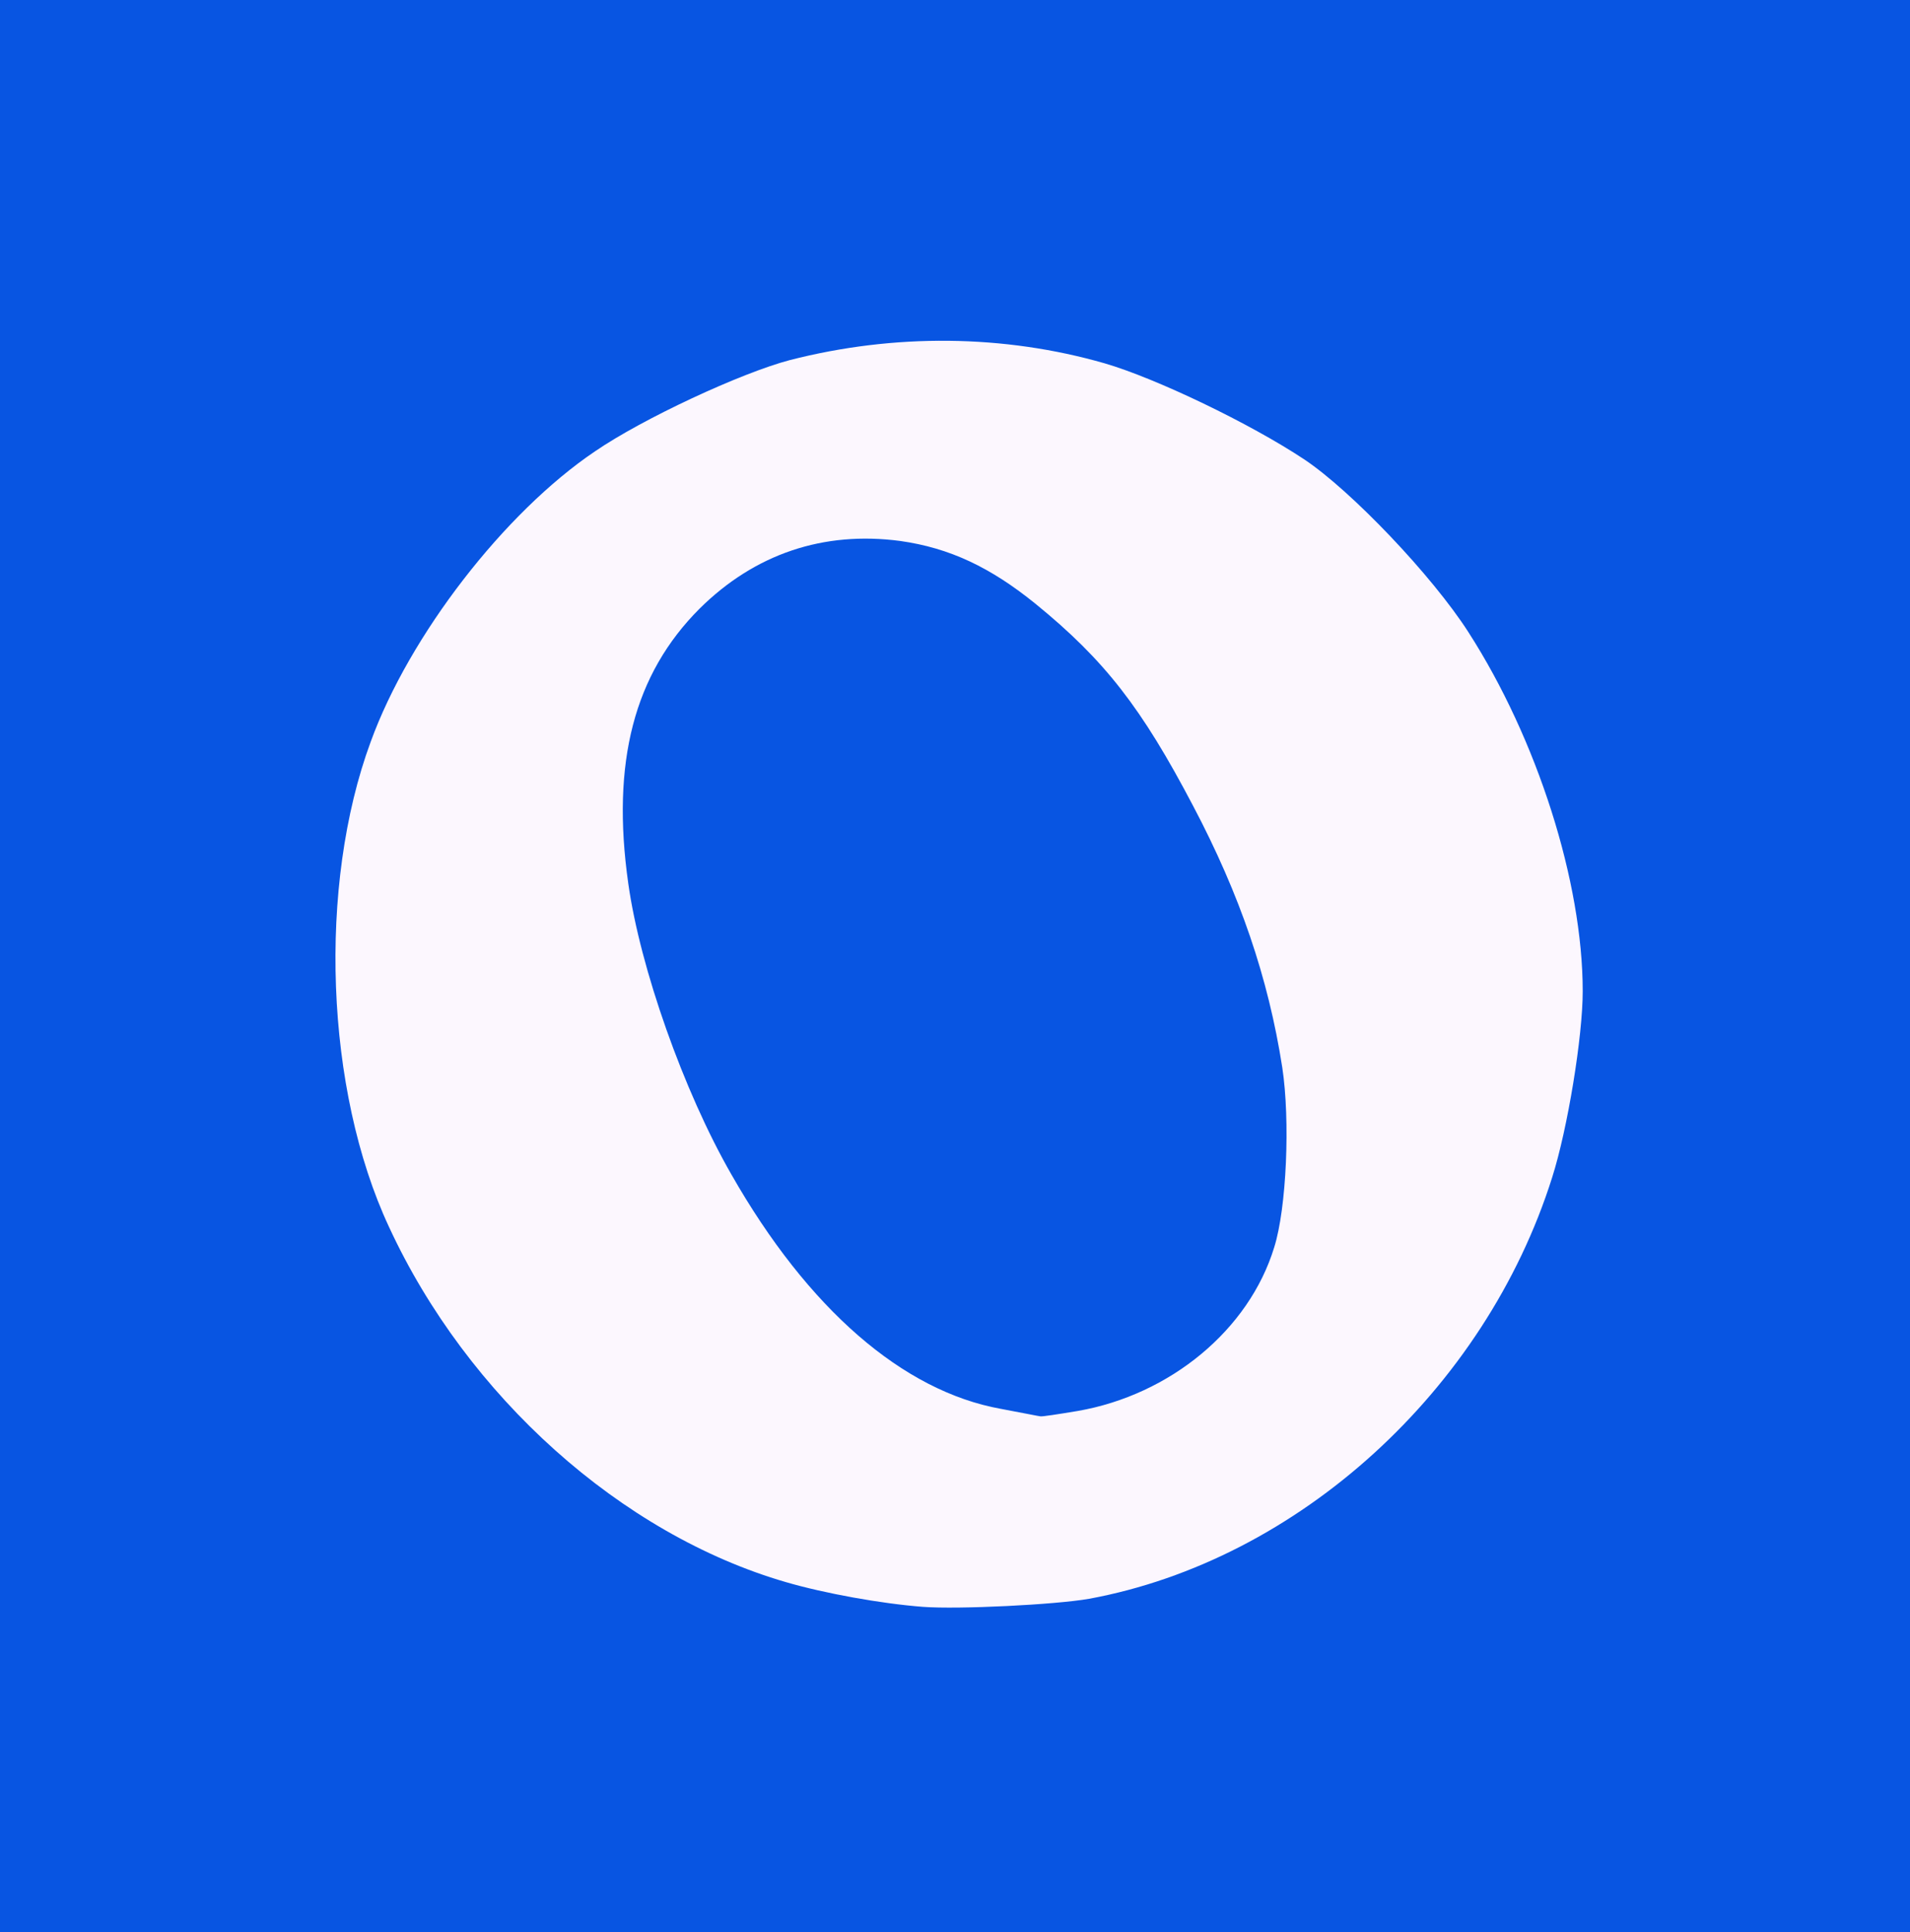
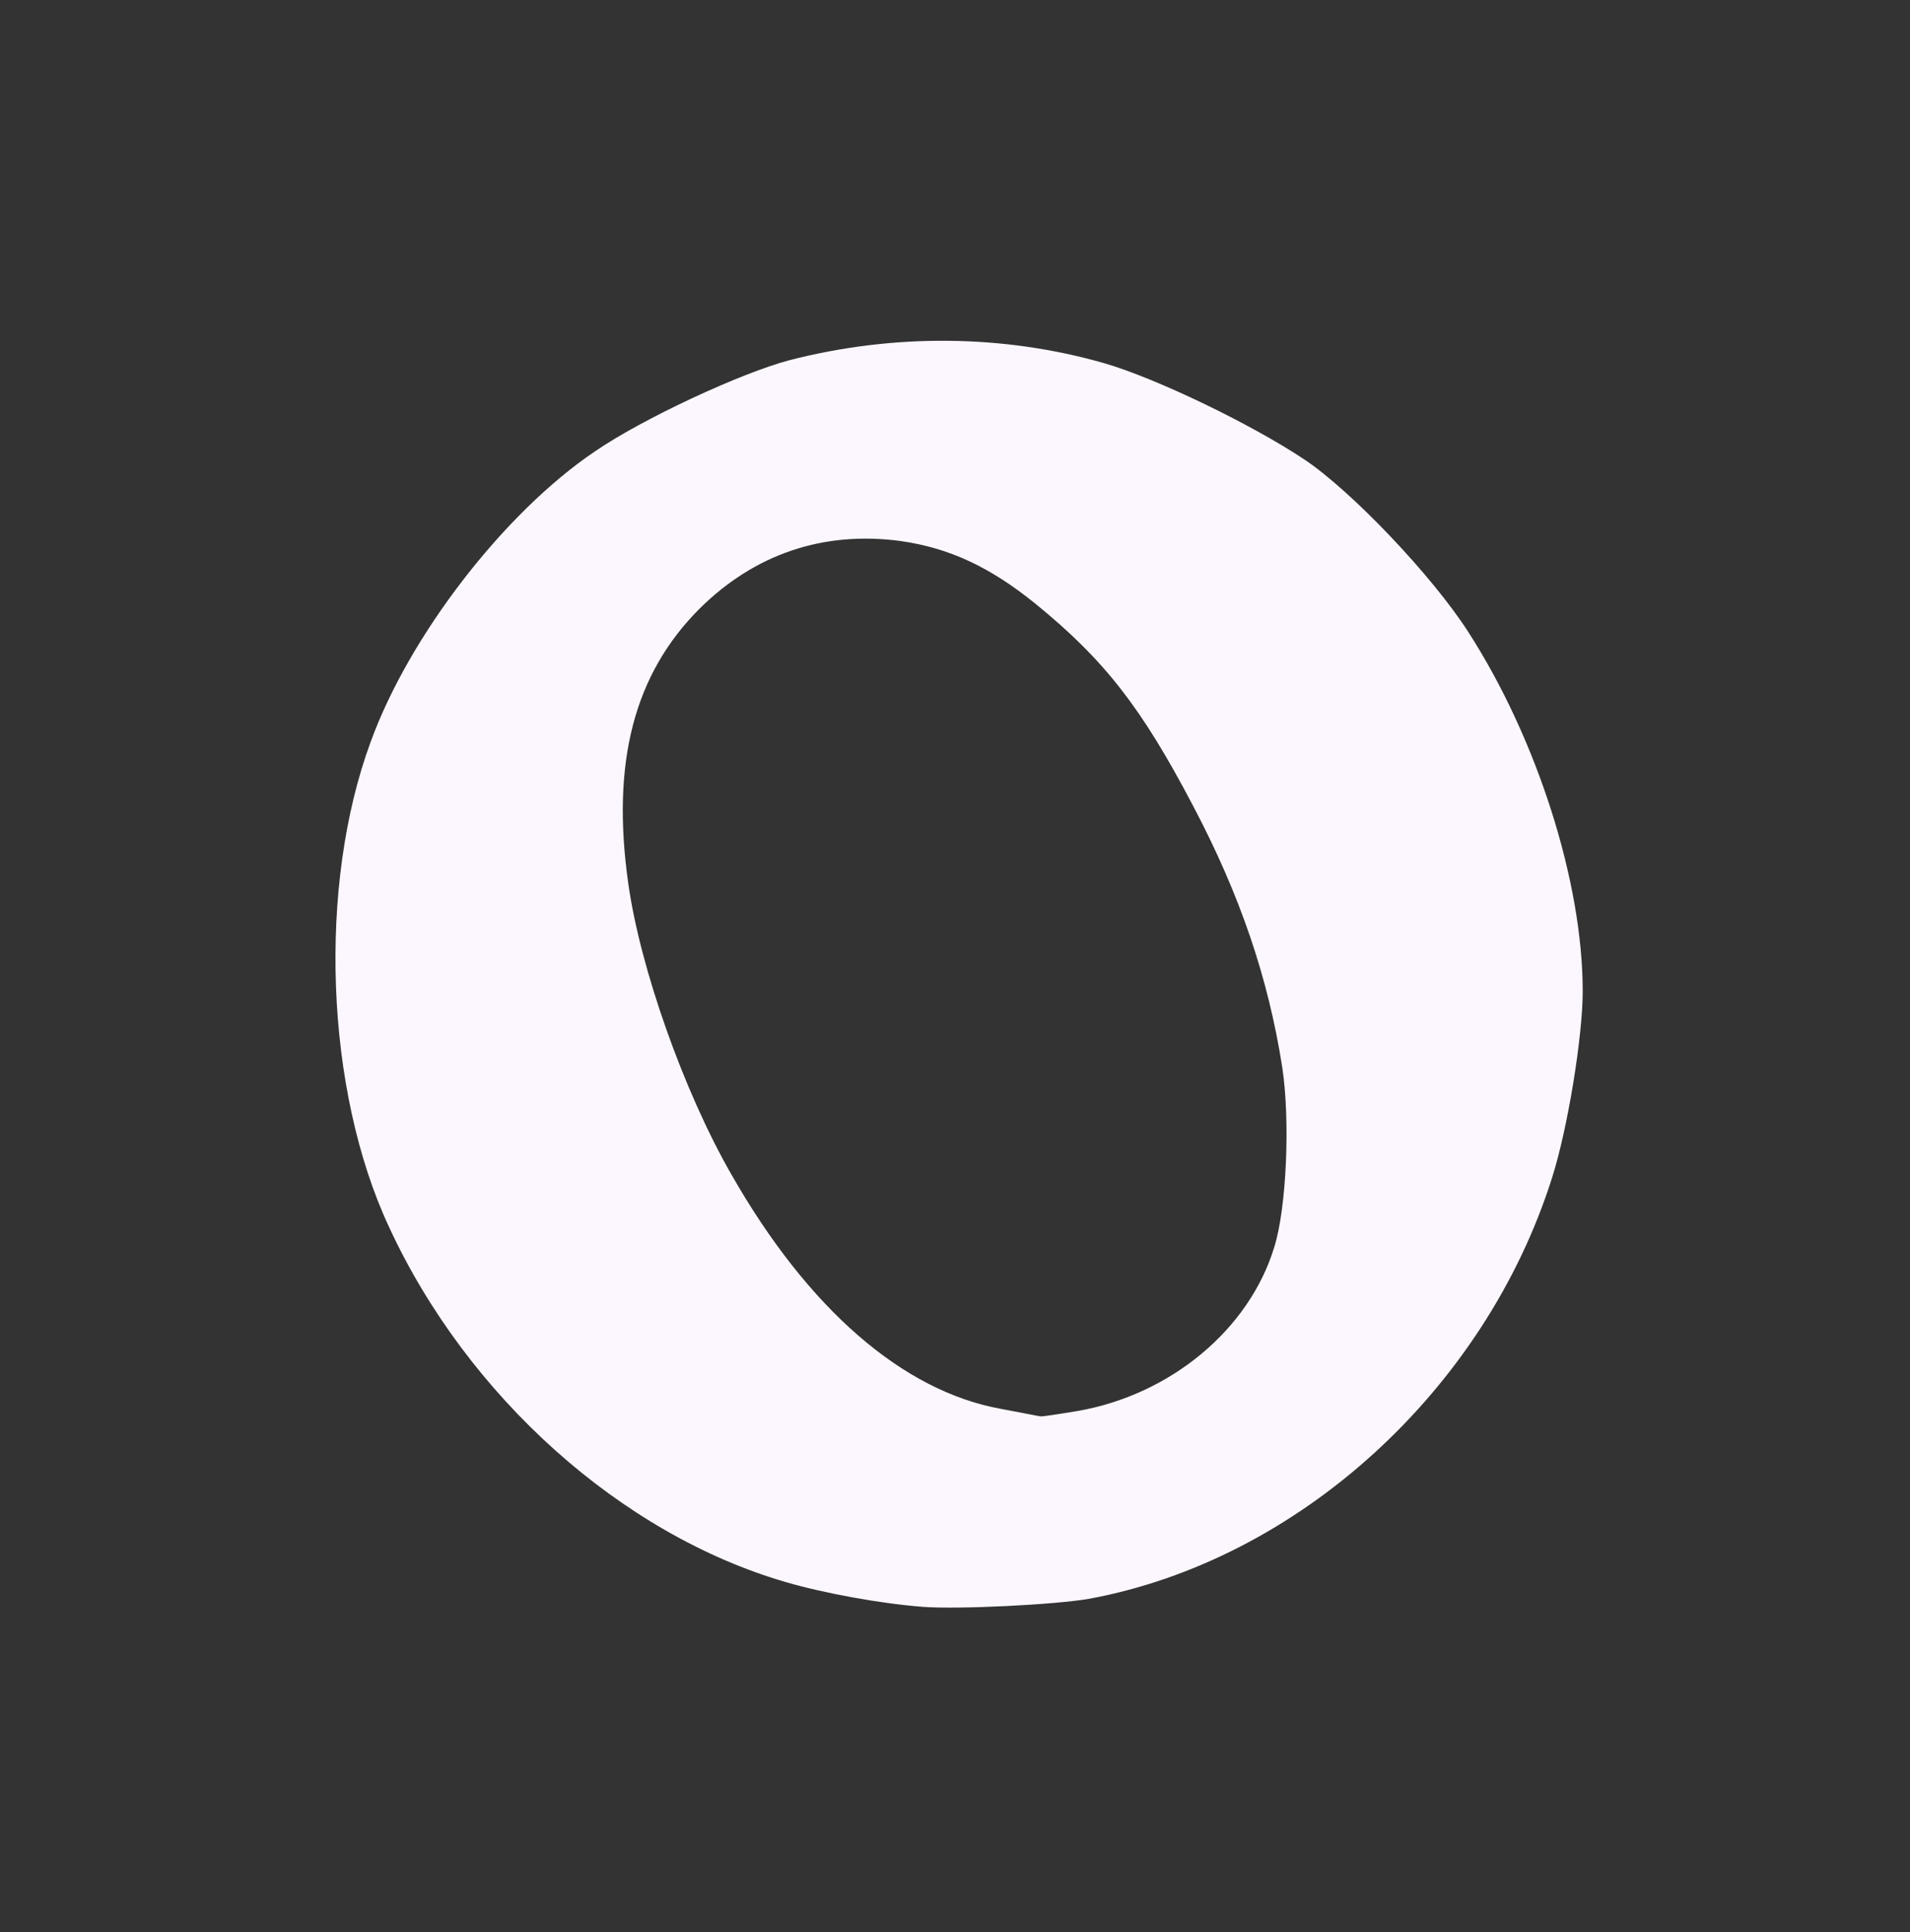
<svg xmlns="http://www.w3.org/2000/svg" version="1.0" width="178px" height="180px" viewBox="0 0 178 180" preserveAspectRatio="xMidYMid meet">
  <rect x="0" y="0" width="178" height="180" fill="#333333" stroke="none" />
  <g fill="#0855e2">
-     <path d="M0 90 l0 -90 89 0 89 0 0 90 0 90 -89 0 -89 0 0 -90z m100 57.45 c19.35 -3.50 36.90 -19.45 43.15 -39.25 2.10 -6.70 3.10 -14.60 2.40 -19.95 -0.75 -6.45 -2.20 -11.50 -5 -17.95 -3.30 -7.60 -6.95 -13.15 -12.55 -18.95 -5.20 -5.45 -8.75 -8 -16.75 -12 -15.60 -7.85 -30.15 -8 -45.55 -0.65 -7.40 3.55 -11.05 6.10 -16.20 11.25 -5.75 5.75 -10.85 13.55 -13.50 20.65 -2.20 5.95 -3 10.85 -3 18.45 -0.05 7.85 0.65 12.40 2.80 18.85 4.95 14.90 17.75 29 32.45 35.65 9.30 4.20 21.60 5.70 31.75 3.90z" />
-     <path d="M91.75 132.75 c-13.50 -2.45 -26.45 -18.50 -32.95 -40.80 -3.25 -11.30 -3.05 -23.55 0.55 -30.95 1.75 -3.60 6.65 -8.45 10.15 -10.10 7.65 -3.65 18.75 -2.95 25.55 1.60 3.80 2.50 9.65 8.25 12.30 12.10 2.85 4.15 7.50 12.70 9.15 16.90 1.80 4.45 3.80 11.95 4.50 16.60 0.80 5.30 0.40 16.10 -0.70 19.60 -2.45 7.70 -9.75 13.75 -18.35 15.25 -4 0.65 -5.70 0.65 -10.20 -0.20z" />
+     <path d="M91.75 132.75 z" />
  </g>
  <g fill="#fcf7fe">
    <path d="M86 149.70 c-3.90 -0.30 -9.15 -1.25 -12.75 -2.30 -15.35 -4.45 -29.70 -17.30 -37 -33.10 -5.95 -12.75 -6.65 -31.80 -1.70 -45.20 3.60 -9.90 12.45 -21.35 20.90 -27.05 4.45 -3.05 13.60 -7.30 18.15 -8.50 9.75 -2.50 19.95 -2.40 29.35 0.30 4.80 1.40 13.55 5.60 18.60 8.95 4.35 2.90 11.90 10.80 15.30 16.10 6.40 9.95 10.65 23.25 10.65 33.45 0 4.20 -1.40 12.80 -2.85 17.35 -6.25 19.80 -23.65 35.65 -43.15 39.25 -3.15 0.55 -12.15 1 -15.50 0.75z m14.45 -18.25 c8.60 -1.50 15.95 -7.55 18.30 -15.25 1.15 -3.65 1.50 -11.80 0.75 -16.75 -1.30 -8.35 -3.95 -16.10 -8.30 -24.35 -4.80 -9.15 -8.25 -13.60 -14.70 -18.85 -4.20 -3.40 -8 -5.20 -12.60 -5.85 -7.15 -0.95 -13.55 1.20 -18.70 6.30 -6.10 6.10 -8.25 14.30 -6.65 25.60 1.10 7.85 5.15 19.35 9.60 27.10 7.15 12.55 16 20.20 25.10 21.85 1.90 0.35 3.60 0.70 3.70 0.70 0.10 0.05 1.70 -0.20 3.50 -0.50z" />
  </g>
</svg>